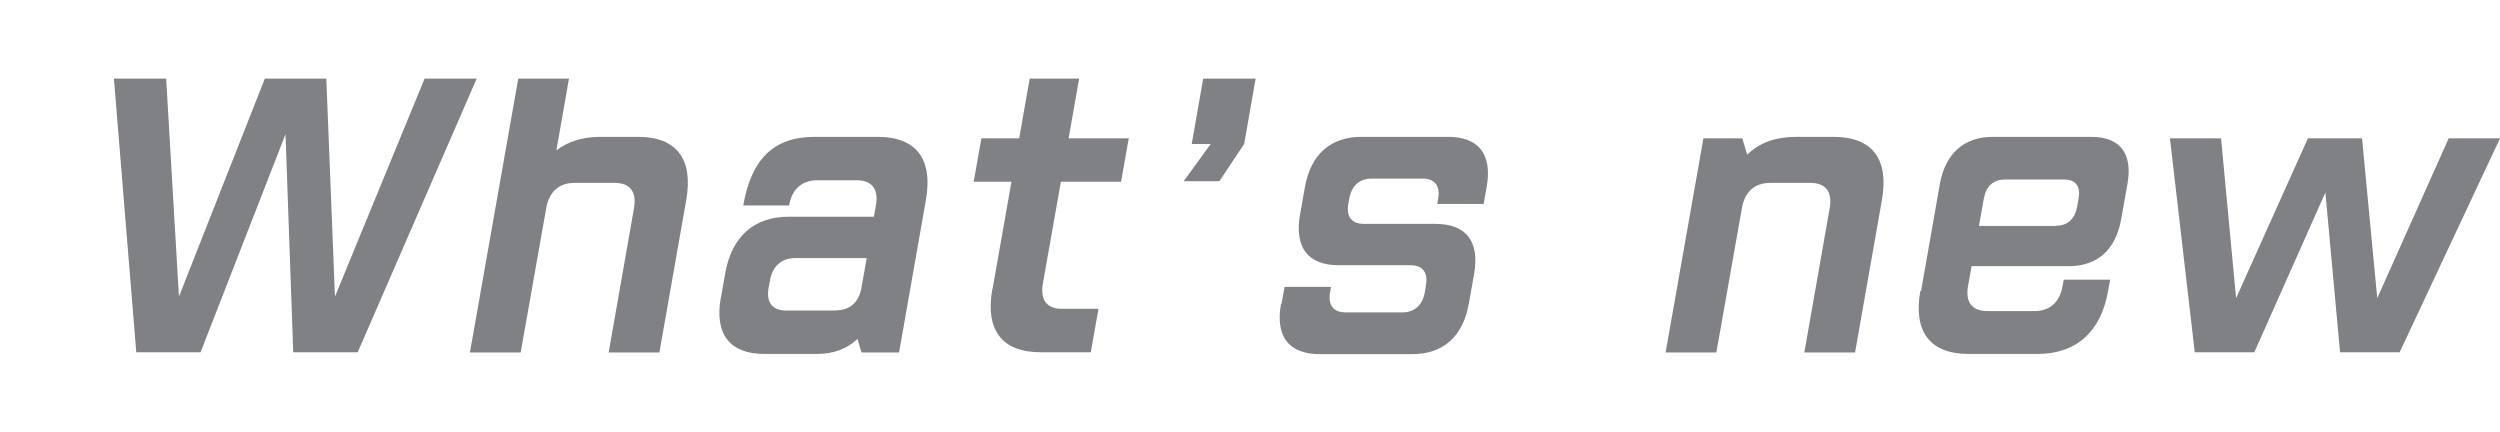
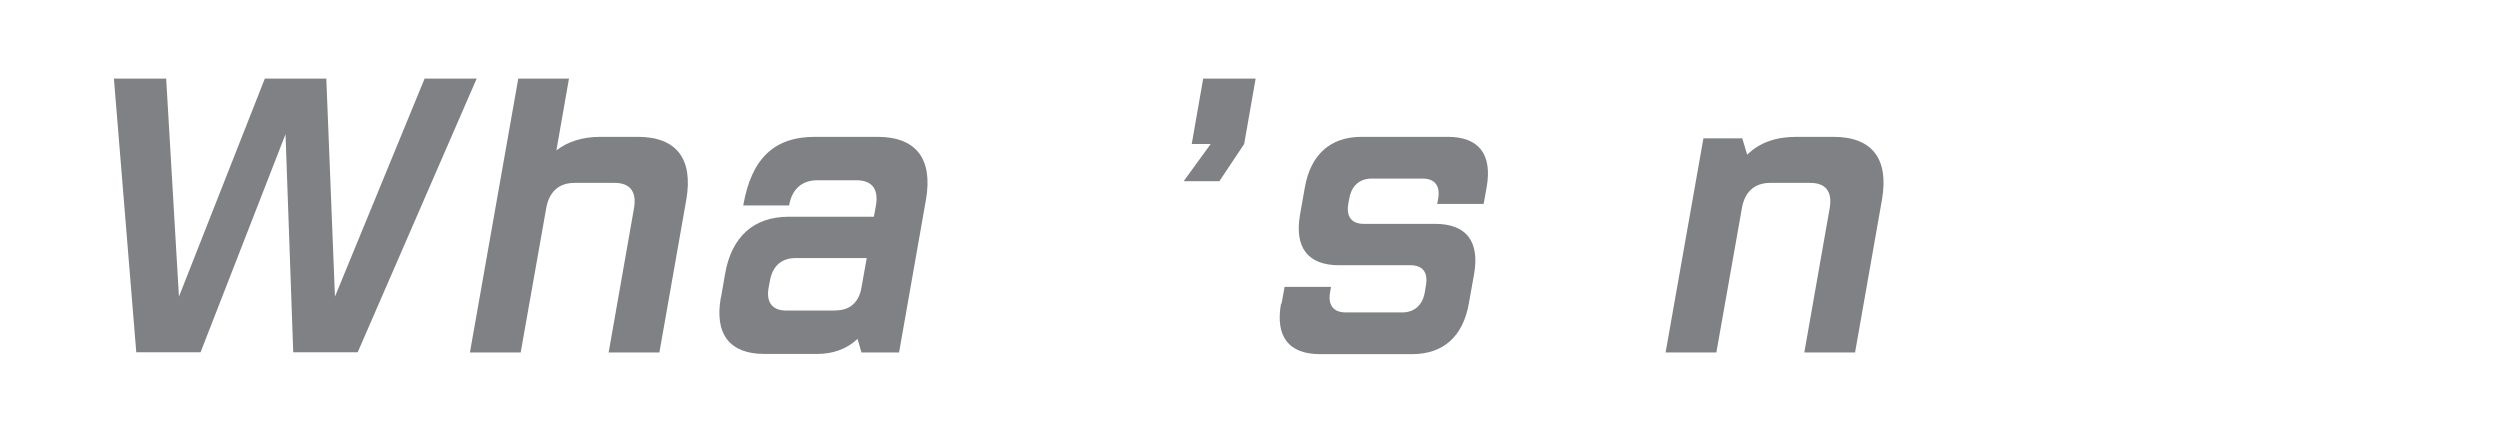
<svg xmlns="http://www.w3.org/2000/svg" id="uuid-aee1d7b6-7f50-4f6a-930a-16c5e4b8d9d1" width="133" height="23" viewBox="0 0 133 23" preserveAspectRatio="xMinYMid">
  <defs>
    <style>.uuid-349a9473-7f01-44d9-9f4b-7cd94e348ef4{fill:#808184;}</style>
  </defs>
  <path class="uuid-349a9473-7f01-44d9-9f4b-7cd94e348ef4" d="M6.07,4.18h2.77l.68,11.6,4.57-11.6h3.27l.46,11.6,4.77-11.6h2.77l-6.33,14.56h-3.43l-.41-11.6-4.52,11.6h-3.42l-1.19-14.56Z" />
  <path class="uuid-349a9473-7f01-44d9-9f4b-7cd94e348ef4" d="M27.57,4.18h2.7l-.67,3.82c.61-.47,1.39-.72,2.35-.72h1.98c2.06,0,2.96,1.17,2.58,3.35l-1.43,8.12h-2.7l1.35-7.68c.15-.87-.21-1.34-1.03-1.34h-2.14c-.82,0-1.35.47-1.5,1.34l-1.36,7.68h-2.7l2.57-14.56Z" />
  <path class="uuid-349a9473-7f01-44d9-9f4b-7cd94e348ef4" d="M38.36,15.81l.22-1.27c.35-1.96,1.53-3.01,3.38-3.01h4.53l.11-.6c.15-.87-.21-1.34-1.03-1.34h-2.09c-.82,0-1.35.47-1.5,1.34h-2.44c.43-2.46,1.61-3.65,3.81-3.65h3.33c2.06,0,2.96,1.17,2.58,3.35l-1.43,8.12h-2l-.21-.72c-.57.54-1.3.8-2.16.8h-2.79c-1.85,0-2.67-1.05-2.32-3.01ZM44.48,16.51c.73,0,1.22-.43,1.35-1.21l.28-1.57h-3.8c-.73,0-1.22.43-1.35,1.21l-.07.37c-.14.77.2,1.21.93,1.21h2.66Z" />
-   <path class="uuid-349a9473-7f01-44d9-9f4b-7cd94e348ef4" d="M52.8,15.39l1.01-5.72h-2.01l.41-2.31h2.01l.56-3.18h2.63l-.56,3.18h3.2l-.41,2.31h-3.2l-.96,5.42c-.15.87.21,1.34,1.03,1.34h1.93l-.41,2.31h-2.66c-2.06,0-2.96-1.17-2.58-3.35Z" />
  <path class="uuid-349a9473-7f01-44d9-9f4b-7cd94e348ef4" d="M64.42,7.66h-1.02l.61-3.48h2.79l-.61,3.48-1.32,1.98h-1.9l1.44-1.98Z" />
  <path class="uuid-349a9473-7f01-44d9-9f4b-7cd94e348ef4" d="M68.18,16.15l.16-.89h2.47l-.05.29c-.12.69.18,1.07.83,1.07h3.01c.65,0,1.08-.39,1.2-1.07l.06-.37c.12-.69-.17-1.07-.83-1.07h-3.8c-1.65,0-2.37-.94-2.07-2.68l.26-1.47c.31-1.74,1.36-2.68,3.01-2.68h4.6c1.65,0,2.37.94,2.06,2.68l-.16.89h-2.47l.05-.28c.12-.69-.18-1.07-.83-1.07h-2.7c-.65,0-1.08.38-1.2,1.07l-.05.27c-.12.69.18,1.07.83,1.07h3.8c1.65,0,2.37.94,2.06,2.68l-.28,1.57c-.31,1.74-1.36,2.68-3.01,2.68h-4.92c-1.65,0-2.37-.94-2.06-2.68Z" />
  <path class="uuid-349a9473-7f01-44d9-9f4b-7cd94e348ef4" d="M90.63,7.36h2.06l.26.87c.65-.64,1.52-.95,2.61-.95h1.98c2.06,0,2.96,1.17,2.58,3.35l-1.43,8.12h-2.7l1.35-7.68c.15-.87-.21-1.34-1.03-1.34h-2.14c-.82,0-1.35.47-1.5,1.34l-1.36,7.68h-2.7l2.01-11.38Z" />
-   <path class="uuid-349a9473-7f01-44d9-9f4b-7cd94e348ef4" d="M102.2,15.48l1-5.69c.29-1.62,1.28-2.51,2.82-2.51h5.23c1.54,0,2.22.89,1.93,2.51l-.33,1.86c-.29,1.62-1.25,2.51-2.79,2.51h-5.17l-.19,1.05c-.15.87.21,1.34,1.03,1.34h2.5c.82,0,1.35-.47,1.5-1.34l.06-.33h2.47l-.11.6c-.38,2.18-1.7,3.35-3.76,3.35h-3.65c-2.06,0-2.96-1.17-2.58-3.35ZM109.37,12.01c.62,0,1.01-.35,1.13-1l.08-.45c.12-.65-.16-1.01-.77-1.01h-3.14c-.62,0-1.01.35-1.13,1.01l-.26,1.46h4.09Z" />
-   <path class="uuid-349a9473-7f01-44d9-9f4b-7cd94e348ef4" d="M115.43,7.36h2.73l.8,8.5,3.82-8.5h2.88l.81,8.5,3.8-8.5h2.73l-5.34,11.38h-3.17l-.78-8.5-3.78,8.5h-3.17l-1.32-11.38Z" />
</svg>